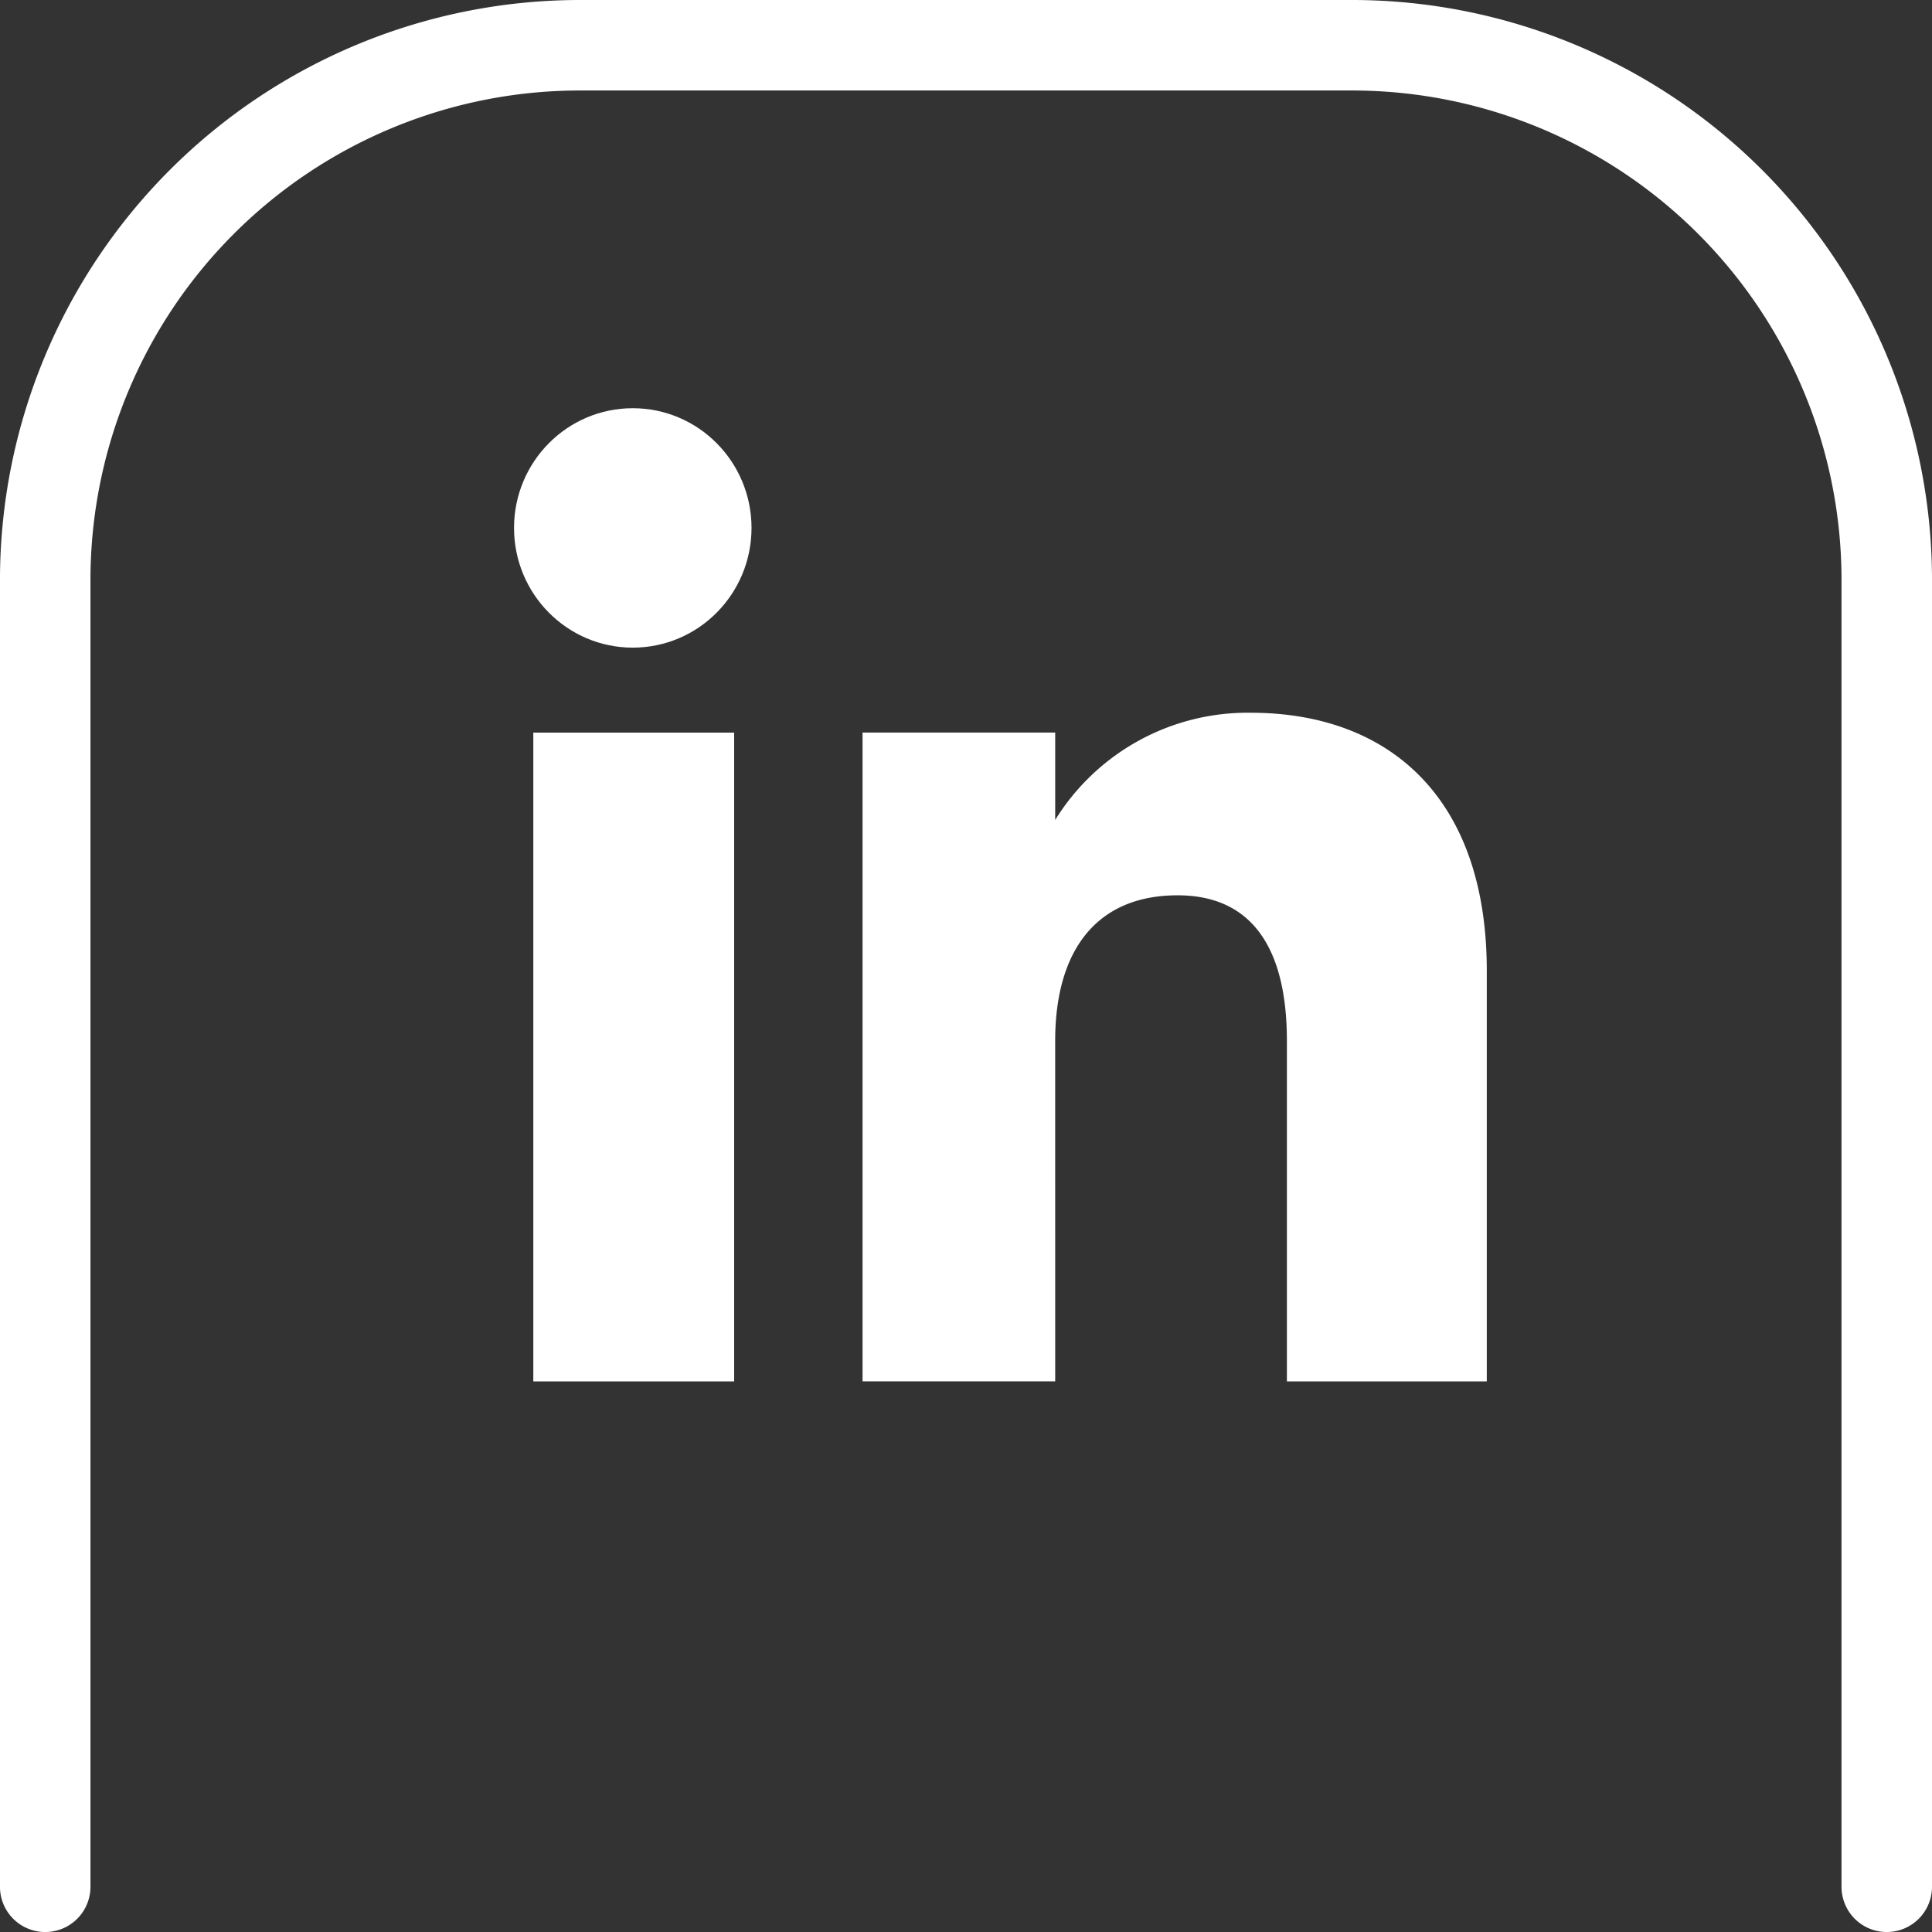
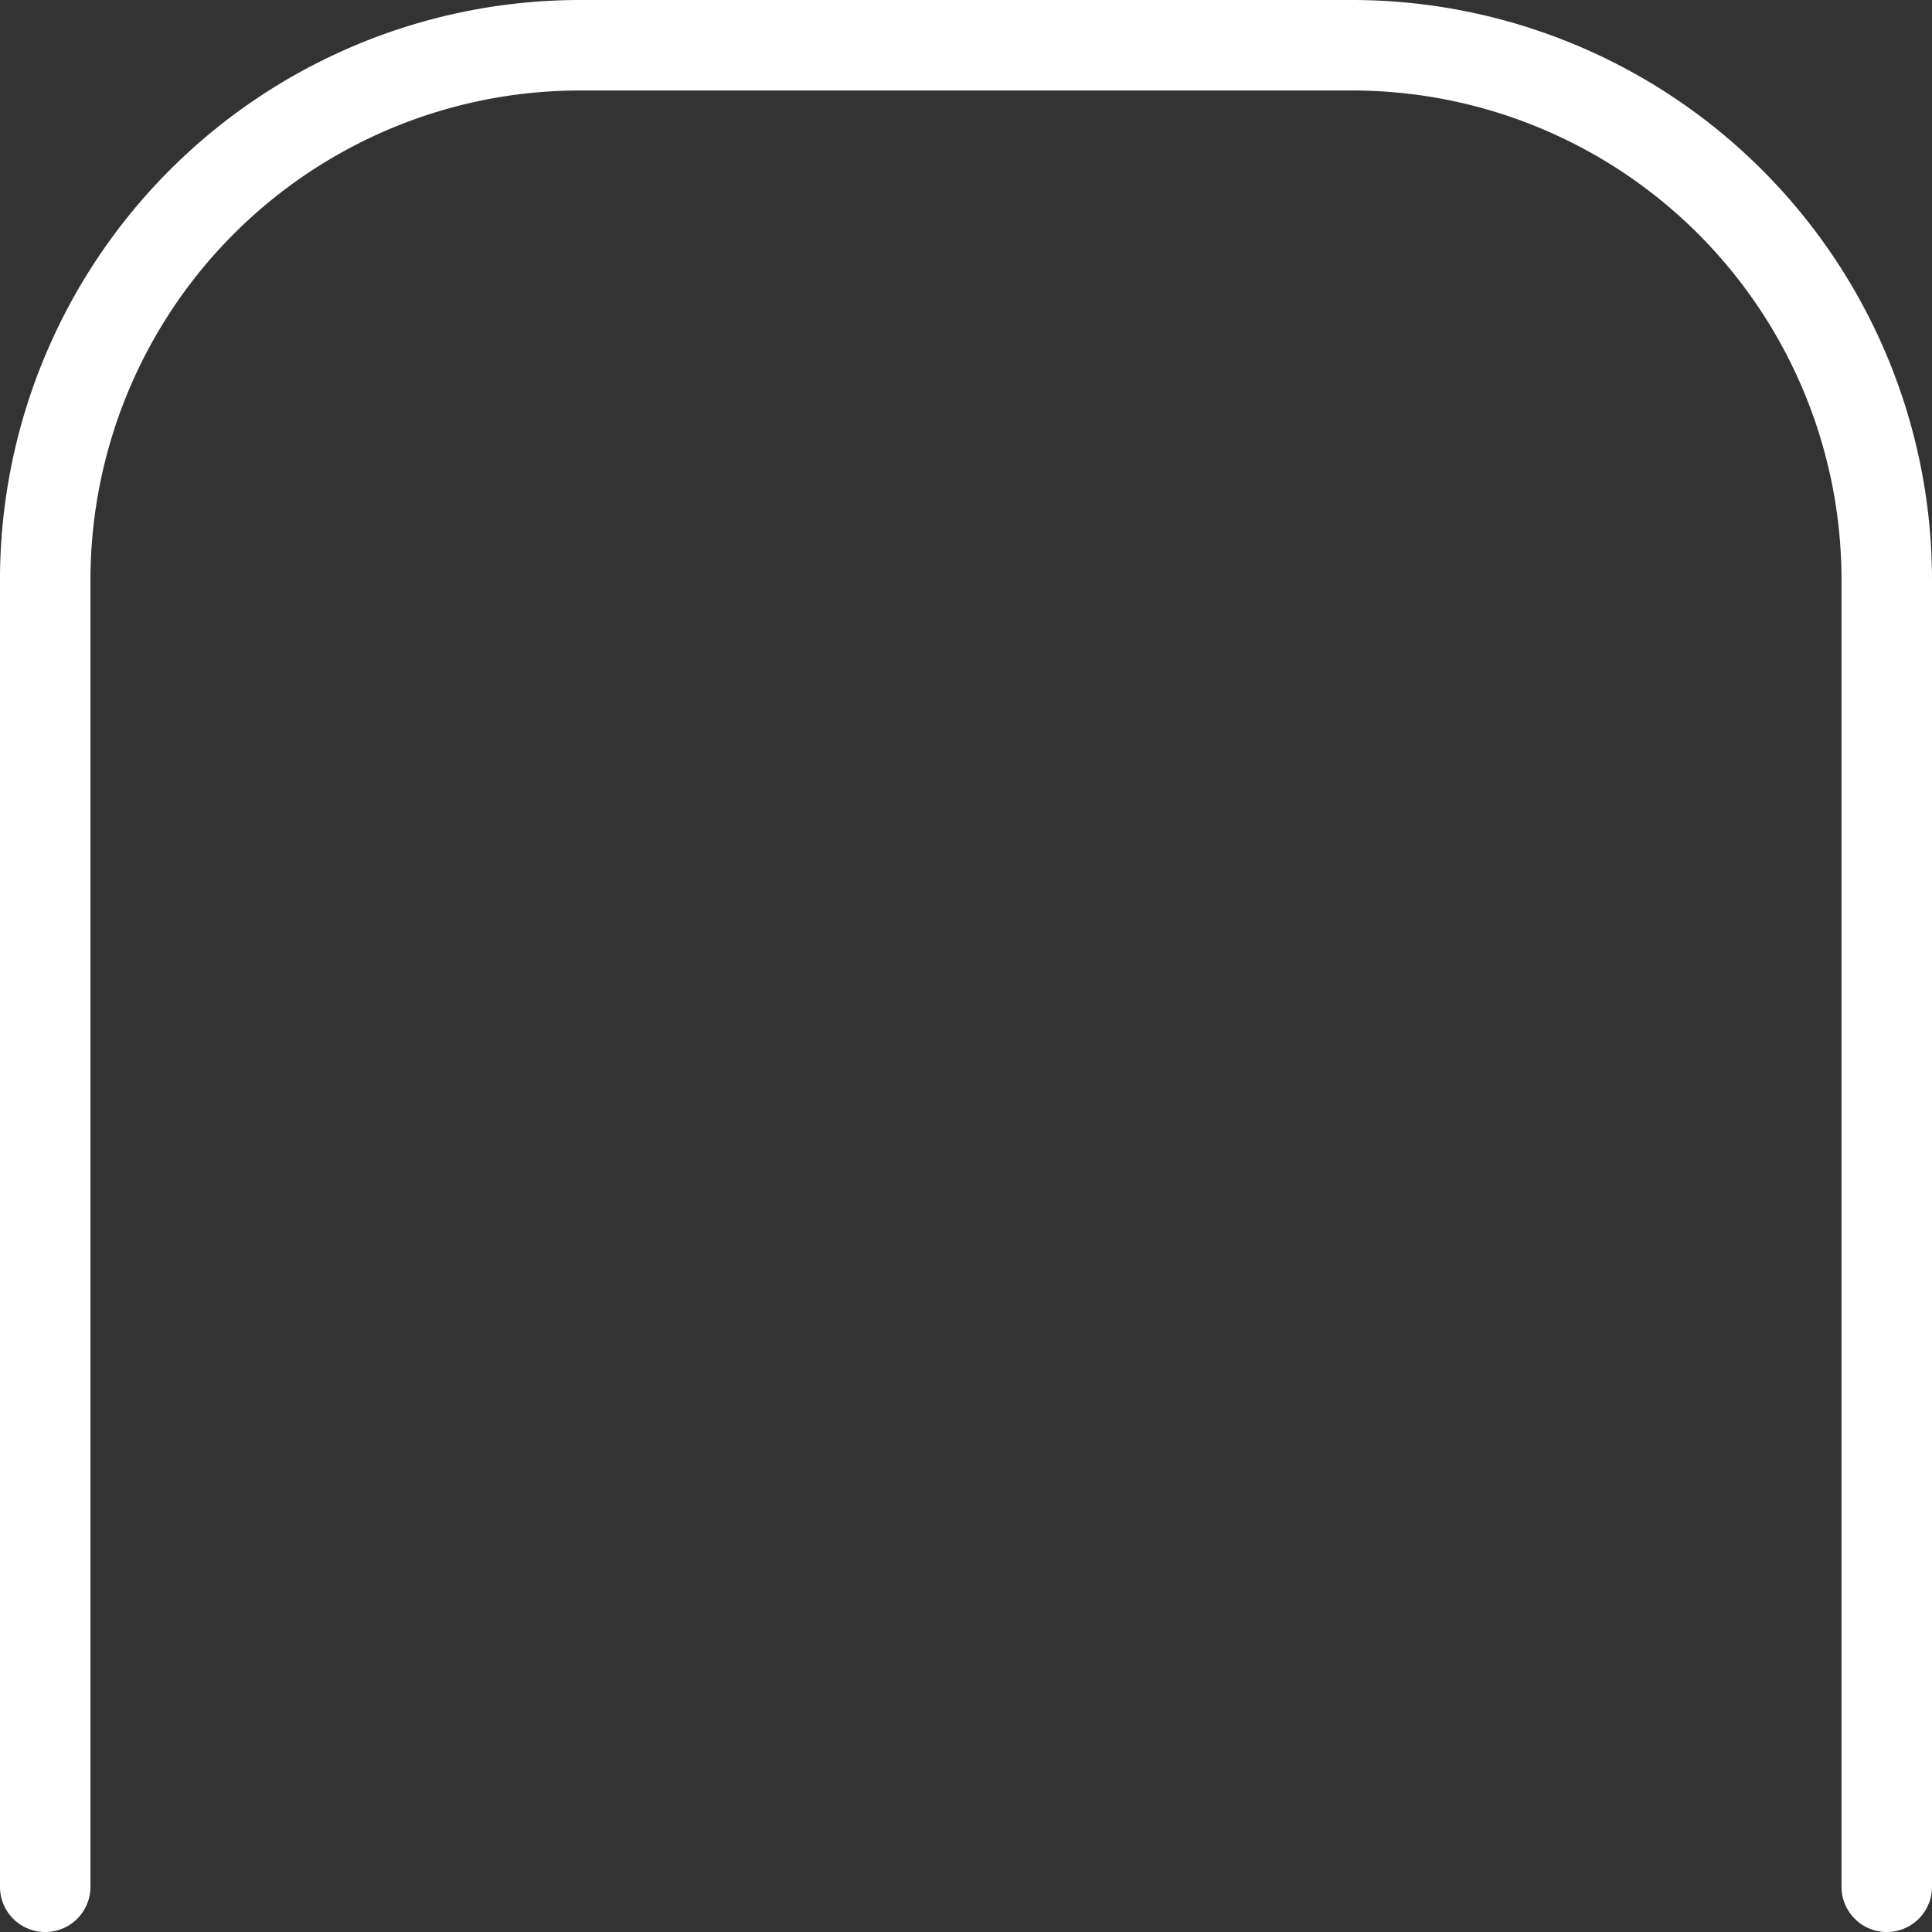
<svg xmlns="http://www.w3.org/2000/svg" id="Layer_1" data-name="Layer 1" viewBox="0 0 85.404 85.404">
  <rect x="0" y="0" width="85.404" height="85.404" fill="#333333" stroke="none" />
  <defs>
    <style>
      .cls-1 {
        fill: #fff;
      }
    </style>
  </defs>
  <title>linked-in-icon</title>
  <g>
    <g>
      <g>
-         <rect class="cls-1" x="23.575" y="32.385" width="8.878" height="28.68" />
-         <ellipse class="cls-1" cx="27.972" cy="23.337" rx="5.249" ry="5.292" />
-       </g>
-       <path class="cls-1" d="M1136.908,853.037c0-4.032,1.856-6.434,5.41-6.434,3.264,0,4.833,2.305,4.833,6.434v15.055h8.836V849.933c0-7.682-4.354-11.4-10.435-11.4a10,10,0,0,0-8.643,4.739v-3.863h-8.516v28.68h8.516Z" transform="translate(-1090.264 -807.026)" />
+         </g>
    </g>
    <path class="cls-1" d="M1173.668,892.431a2,2,0,0,1-2-2v-57.79a21.639,21.639,0,0,0-21.615-21.615h-34.175a21.639,21.639,0,0,0-21.615,21.615v57.79a2,2,0,0,1-4,0v-57.79a25.644,25.644,0,0,1,25.615-25.615h34.175a25.644,25.644,0,0,1,25.615,25.615v57.79A2,2,0,0,1,1173.668,892.431Z" transform="translate(-1090.264 -807.026)" />
  </g>
</svg>